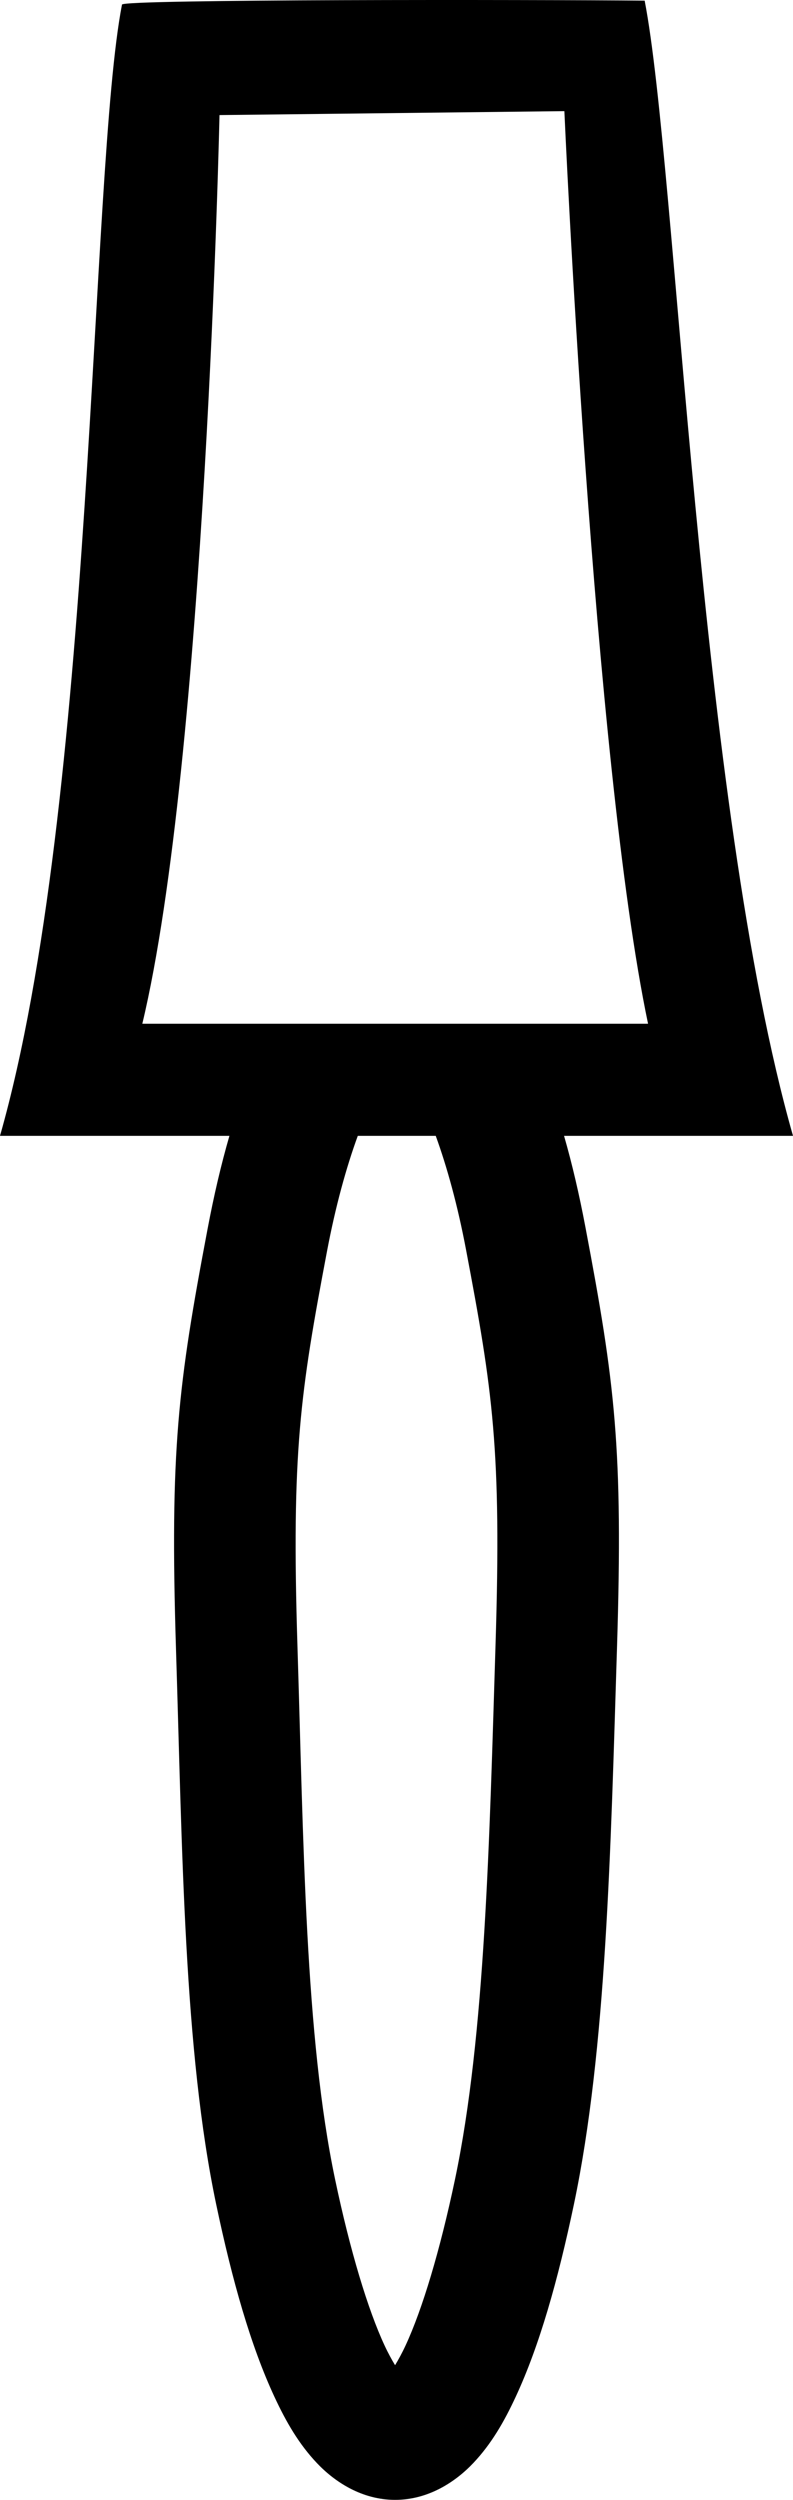
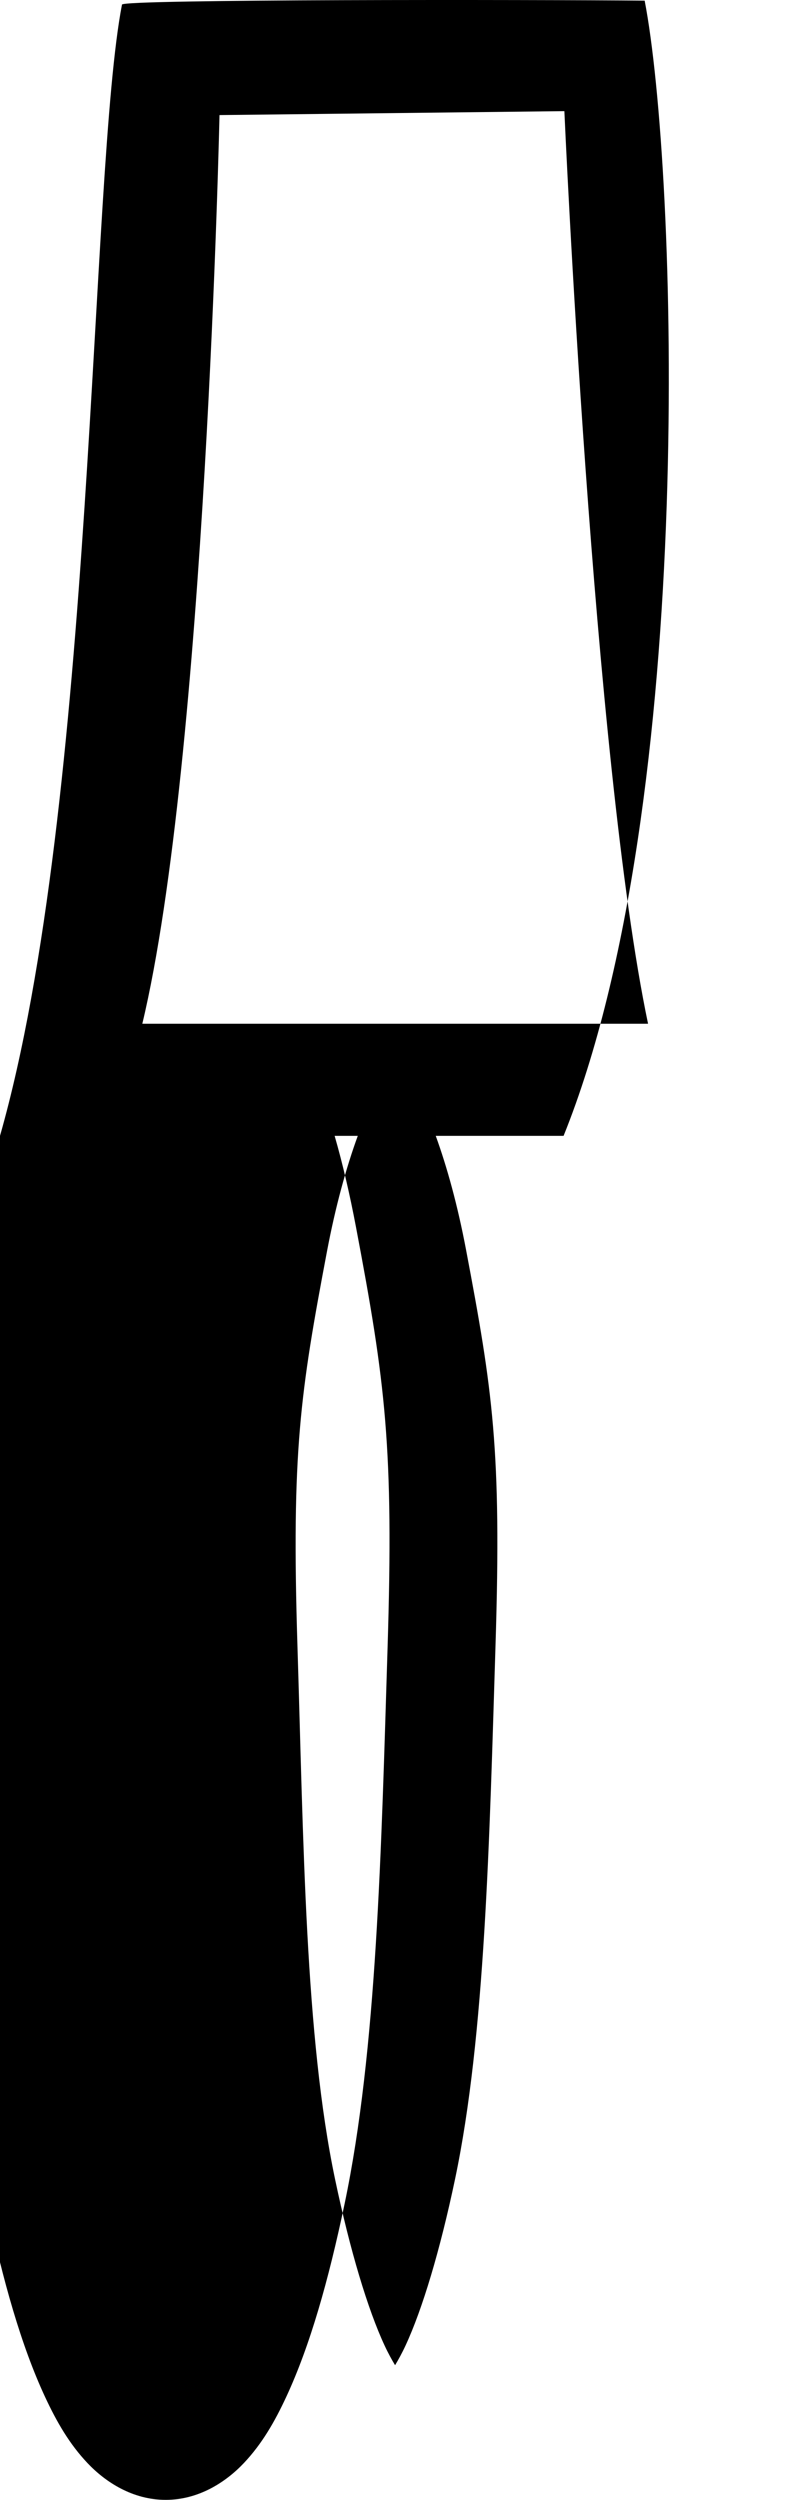
<svg xmlns="http://www.w3.org/2000/svg" width="570.826" height="1798.23" version="1.1" id="svg1">
  <defs id="defs1" />
-   <path id="path1" style="fill:#000000;stroke:none;stroke-width:112.324" d="M 87.81,3.298 C 64.559,123.184 68.299,577.284 0,817.057 h 165.145 c -6.035,20.793 -11.206,43.067 -15.713,66.883 -21.235,112.218 -27.245,158.505 -22.726,302.973 4.519,144.468 5.686,288.369 28.93,398.83 11.622,55.23 24.944,101.891 41.889,138.32 8.473,18.214 17.67,34.063 30.613,47.731 12.943,13.668 32.487,26.436 56.274,26.436 23.828,0 43.378,-12.816 56.313,-26.511 12.935,-13.694 22.122,-29.569 30.59,-47.818 16.936,-36.498 30.258,-83.258 41.878,-138.602 23.241,-110.688 26.407,-254.868 30.925,-399.522 4.519,-144.653 -1.488,-191.027 -22.728,-303.123 -4.422,-23.337 -9.478,-45.183 -15.367,-65.597 h 164.801 C 502.527,577.284 487.296,120.355 464.046,0.469 384.586,-0.269 88.572,-0.631 87.81,3.298 Z m 318.445,76.654 c 0,0 20.608,467.62 60.233,656.454 H 102.448 C 147.964,546.118 158.003,82.78 158.003,82.78 Z M 257.546,817.057 H 313.66 c 8.132,22.396 15.731,49.847 21.801,81.879 19.201,101.332 25.626,143.814 21.243,284.11 -4.383,140.296 -7.452,281.162 -29.104,384.281 -10.826,51.559 -23.615,93.892 -35.619,119.762 -2.636,5.681 -5.225,10.365 -7.591,14.274 -2.357,-3.888 -4.937,-8.541 -7.564,-14.187 -11.995,-25.786 -24.782,-68.007 -35.605,-119.444 -21.647,-102.873 -22.716,-243.451 -27.099,-383.554 -4.383,-140.103 2.04,-182.484 21.245,-283.978 6.161,-32.561 13.894,-60.464 22.179,-83.143 z" />
+   <path id="path1" style="fill:#000000;stroke:none;stroke-width:112.324" d="M 87.81,3.298 C 64.559,123.184 68.299,577.284 0,817.057 c -6.035,20.793 -11.206,43.067 -15.713,66.883 -21.235,112.218 -27.245,158.505 -22.726,302.973 4.519,144.468 5.686,288.369 28.93,398.83 11.622,55.23 24.944,101.891 41.889,138.32 8.473,18.214 17.67,34.063 30.613,47.731 12.943,13.668 32.487,26.436 56.274,26.436 23.828,0 43.378,-12.816 56.313,-26.511 12.935,-13.694 22.122,-29.569 30.59,-47.818 16.936,-36.498 30.258,-83.258 41.878,-138.602 23.241,-110.688 26.407,-254.868 30.925,-399.522 4.519,-144.653 -1.488,-191.027 -22.728,-303.123 -4.422,-23.337 -9.478,-45.183 -15.367,-65.597 h 164.801 C 502.527,577.284 487.296,120.355 464.046,0.469 384.586,-0.269 88.572,-0.631 87.81,3.298 Z m 318.445,76.654 c 0,0 20.608,467.62 60.233,656.454 H 102.448 C 147.964,546.118 158.003,82.78 158.003,82.78 Z M 257.546,817.057 H 313.66 c 8.132,22.396 15.731,49.847 21.801,81.879 19.201,101.332 25.626,143.814 21.243,284.11 -4.383,140.296 -7.452,281.162 -29.104,384.281 -10.826,51.559 -23.615,93.892 -35.619,119.762 -2.636,5.681 -5.225,10.365 -7.591,14.274 -2.357,-3.888 -4.937,-8.541 -7.564,-14.187 -11.995,-25.786 -24.782,-68.007 -35.605,-119.444 -21.647,-102.873 -22.716,-243.451 -27.099,-383.554 -4.383,-140.103 2.04,-182.484 21.245,-283.978 6.161,-32.561 13.894,-60.464 22.179,-83.143 z" />
</svg>